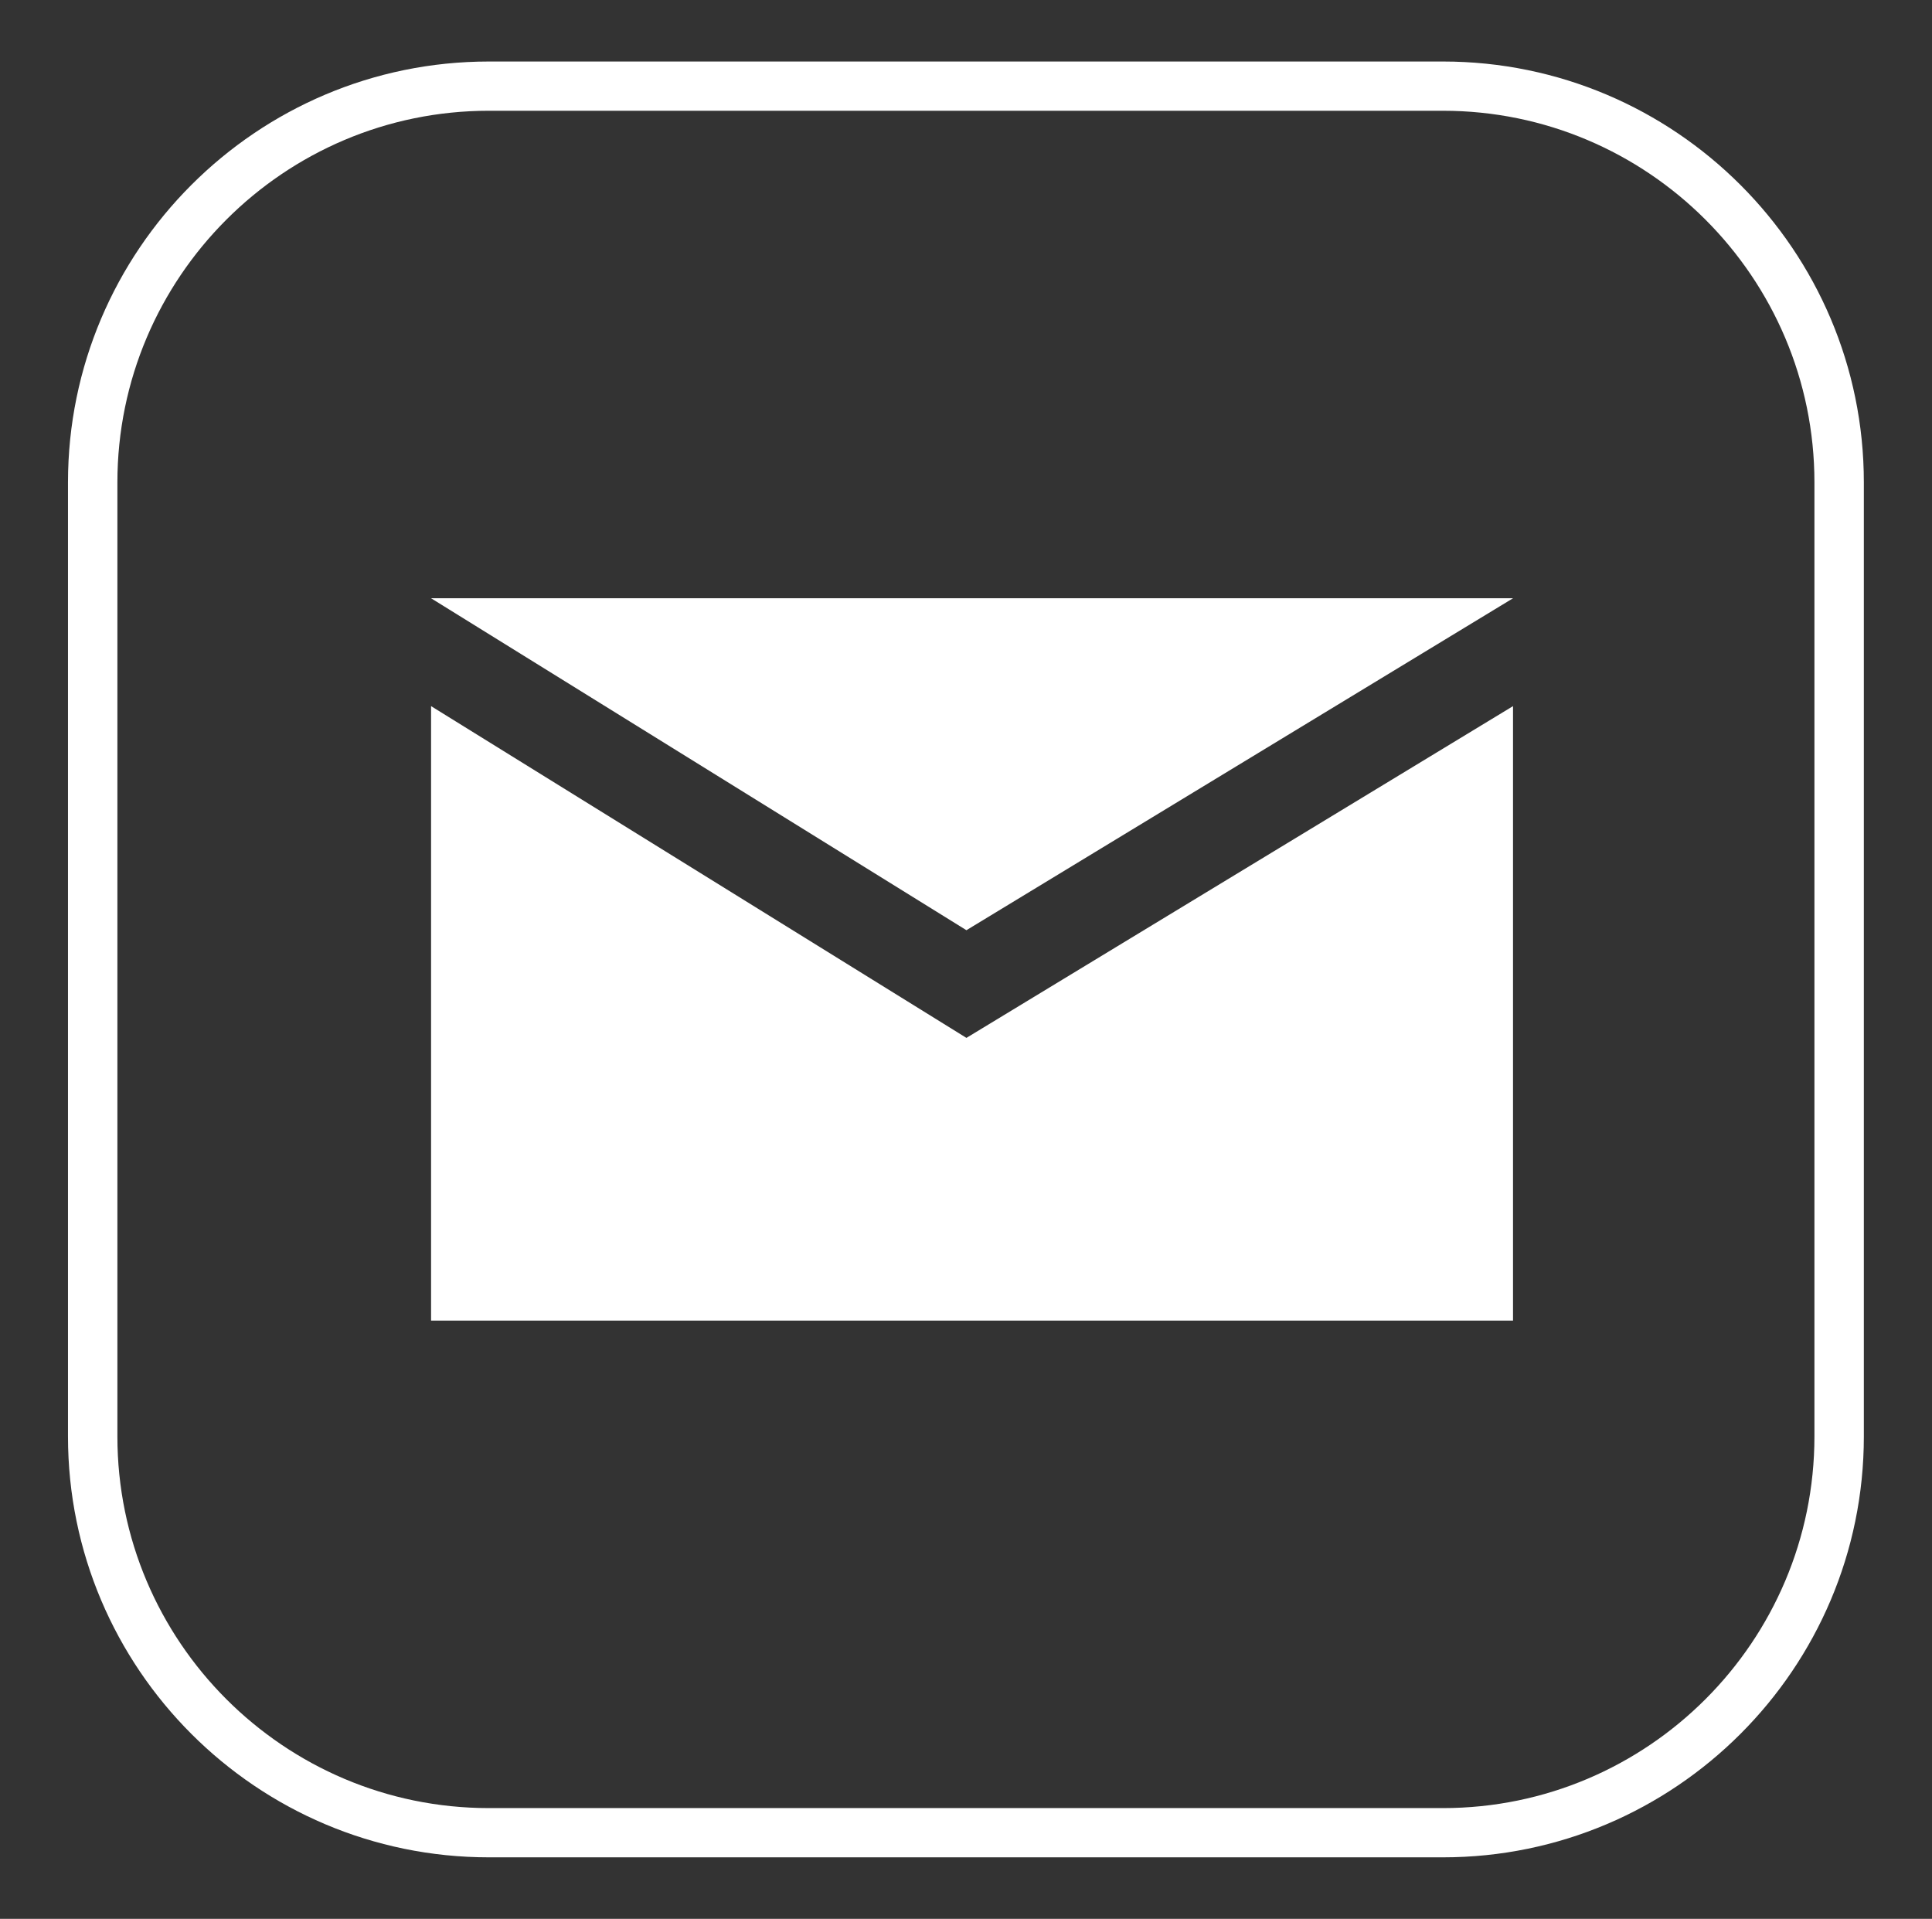
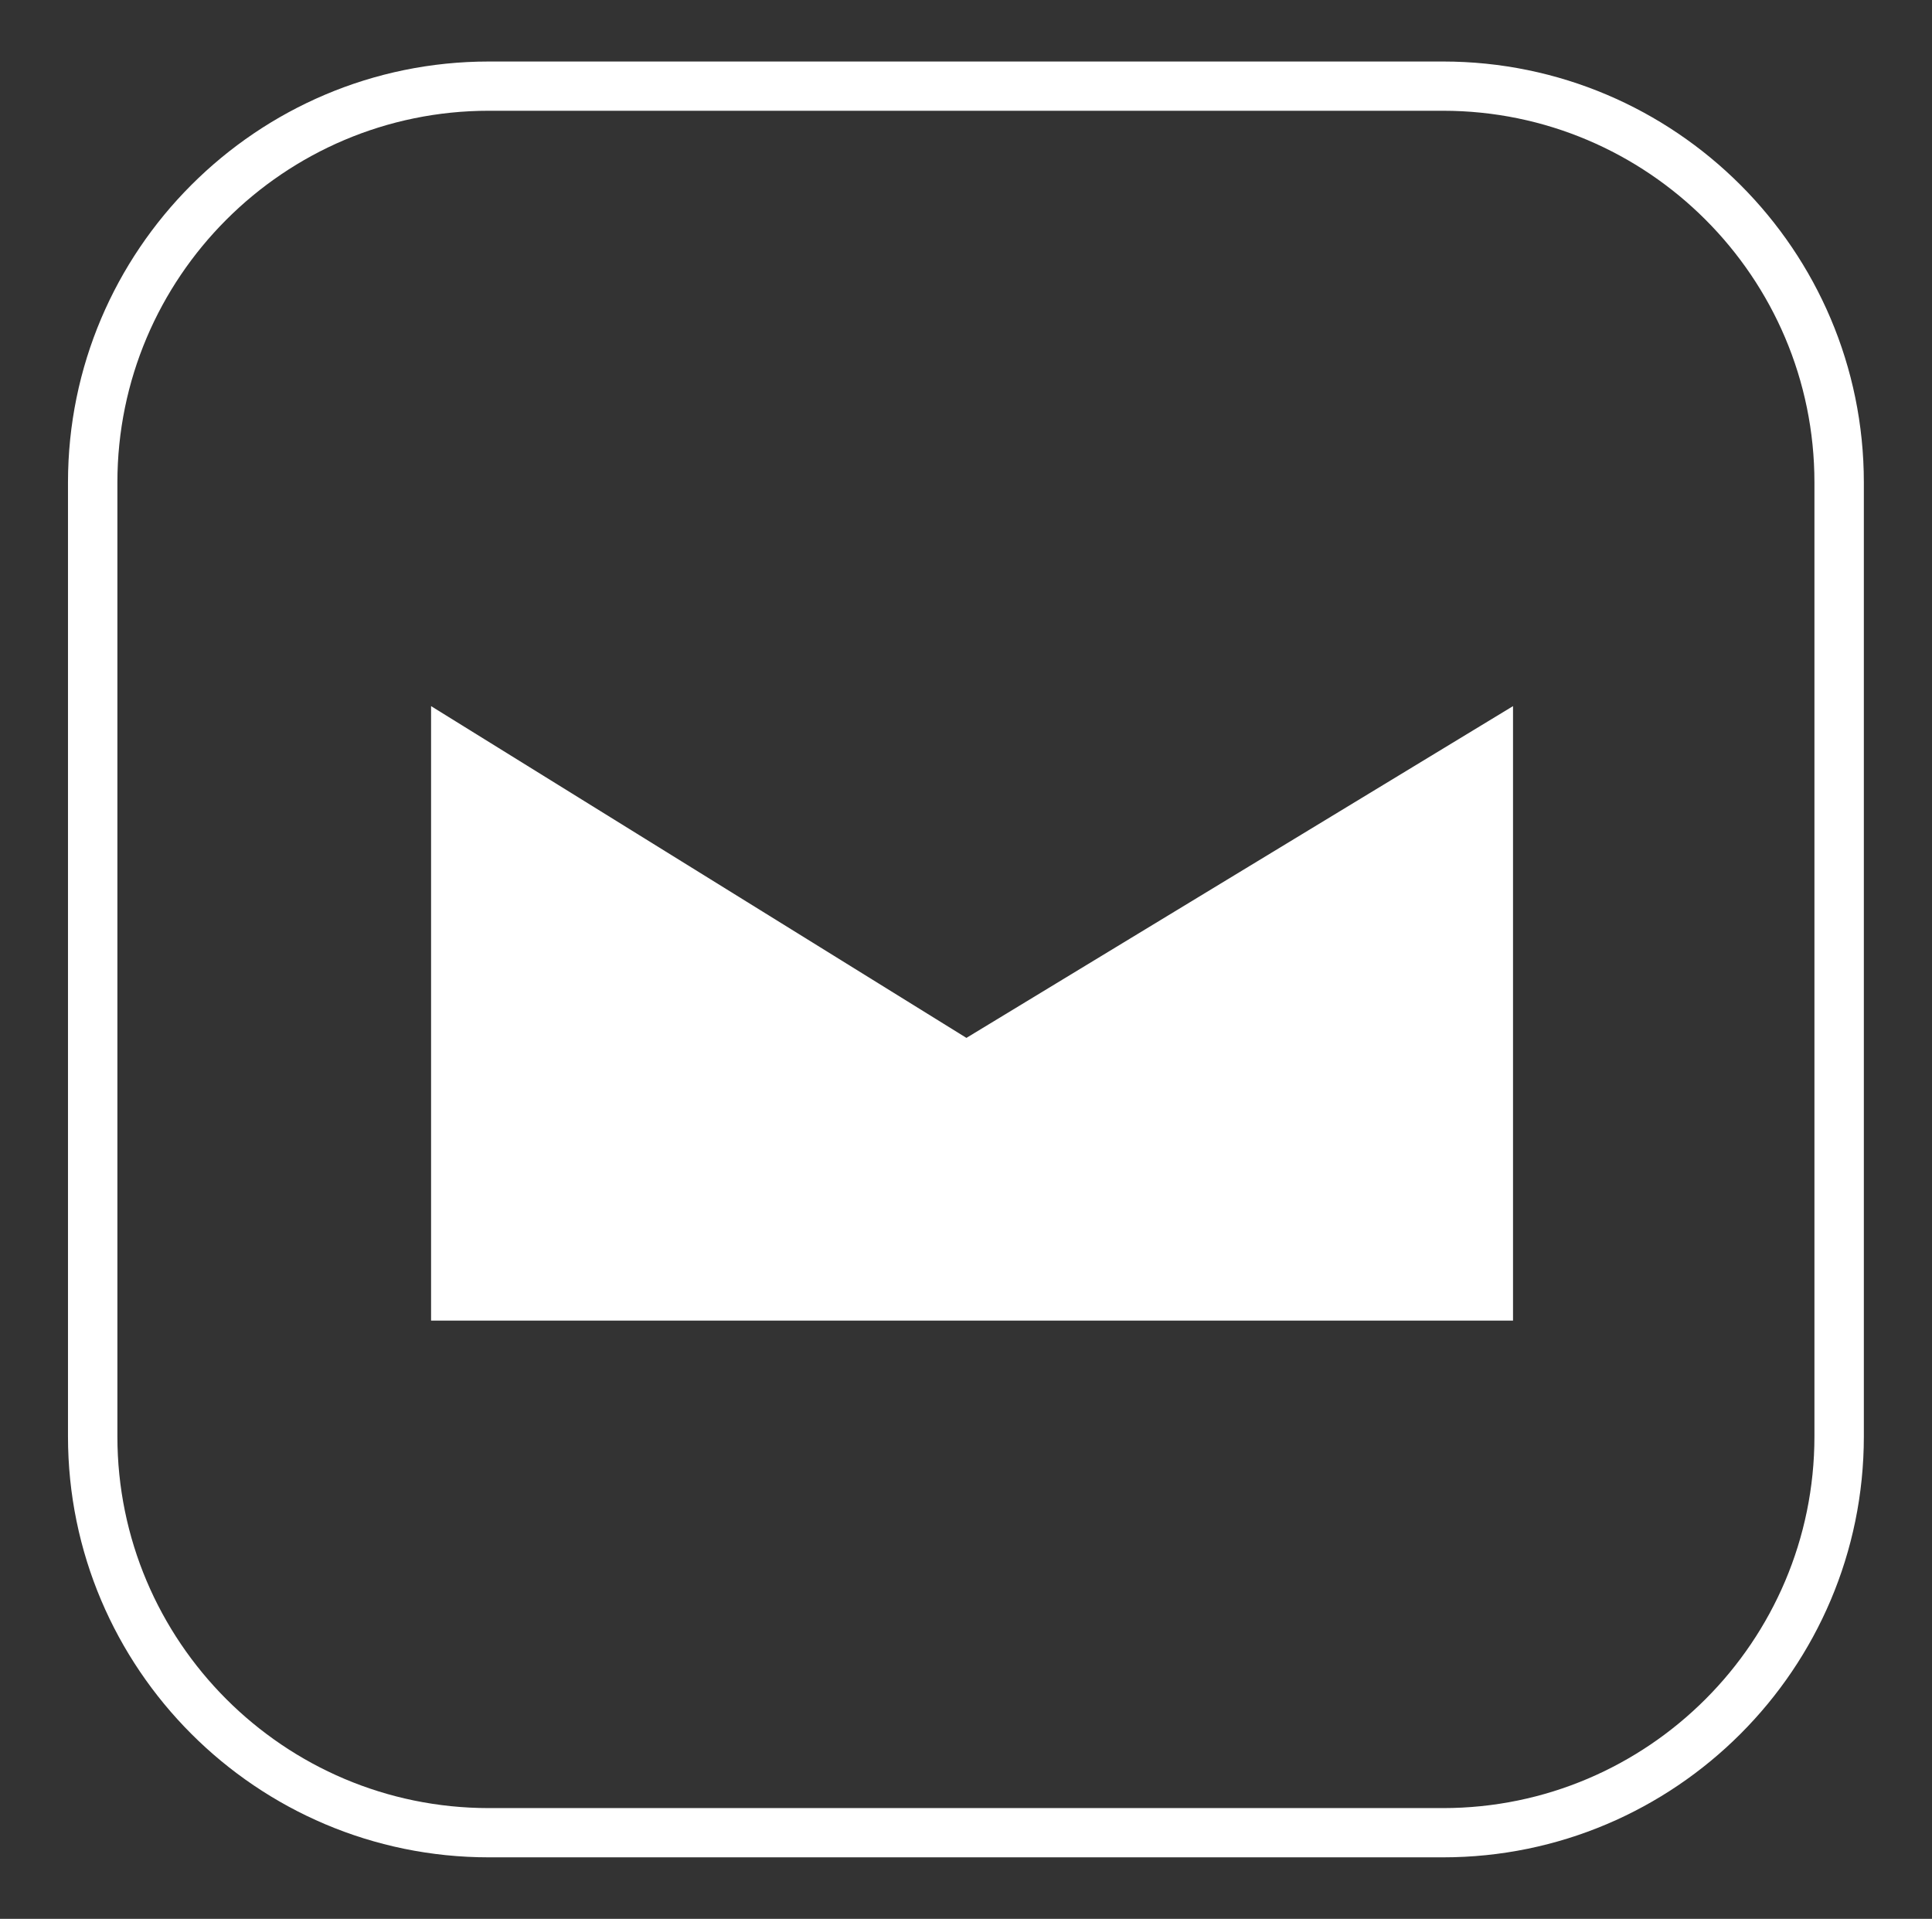
<svg xmlns="http://www.w3.org/2000/svg" id="Layer_1" data-name="Layer 1" viewBox="0 0 113.39 112.61">
  <rect x="0" y="0" width="113.39" height="112.61" fill="#333333" stroke="none" />
  <defs>
    <style>
      .cls-1 {
        fill: #fff;
      }
    </style>
  </defs>
  <path class="cls-1" d="m84.69,6.5c12.02,0,21.8,9.78,21.8,21.81v55.99c0,12.03-9.78,21.81-21.8,21.81H28.69c-12.02,0-21.8-9.78-21.8-21.81V28.31c0-12.03,9.78-21.81,21.8-21.81h56Zm0-2.89H28.69C15.07,3.61,3.99,14.69,3.99,28.31v55.99c0,13.62,11.08,24.7,24.7,24.7h56c13.62,0,24.7-11.08,24.7-24.7V28.31c0-13.62-11.08-24.7-24.7-24.7" />
  <polygon class="cls-1" points="88.8 77.5 25.3 77.5 25.3 41.44 56.72 60.91 88.8 41.44 88.8 77.5" />
-   <polygon class="cls-1" points="25.3 35.11 56.72 54.59 88.8 35.11 25.3 35.11" />
</svg>